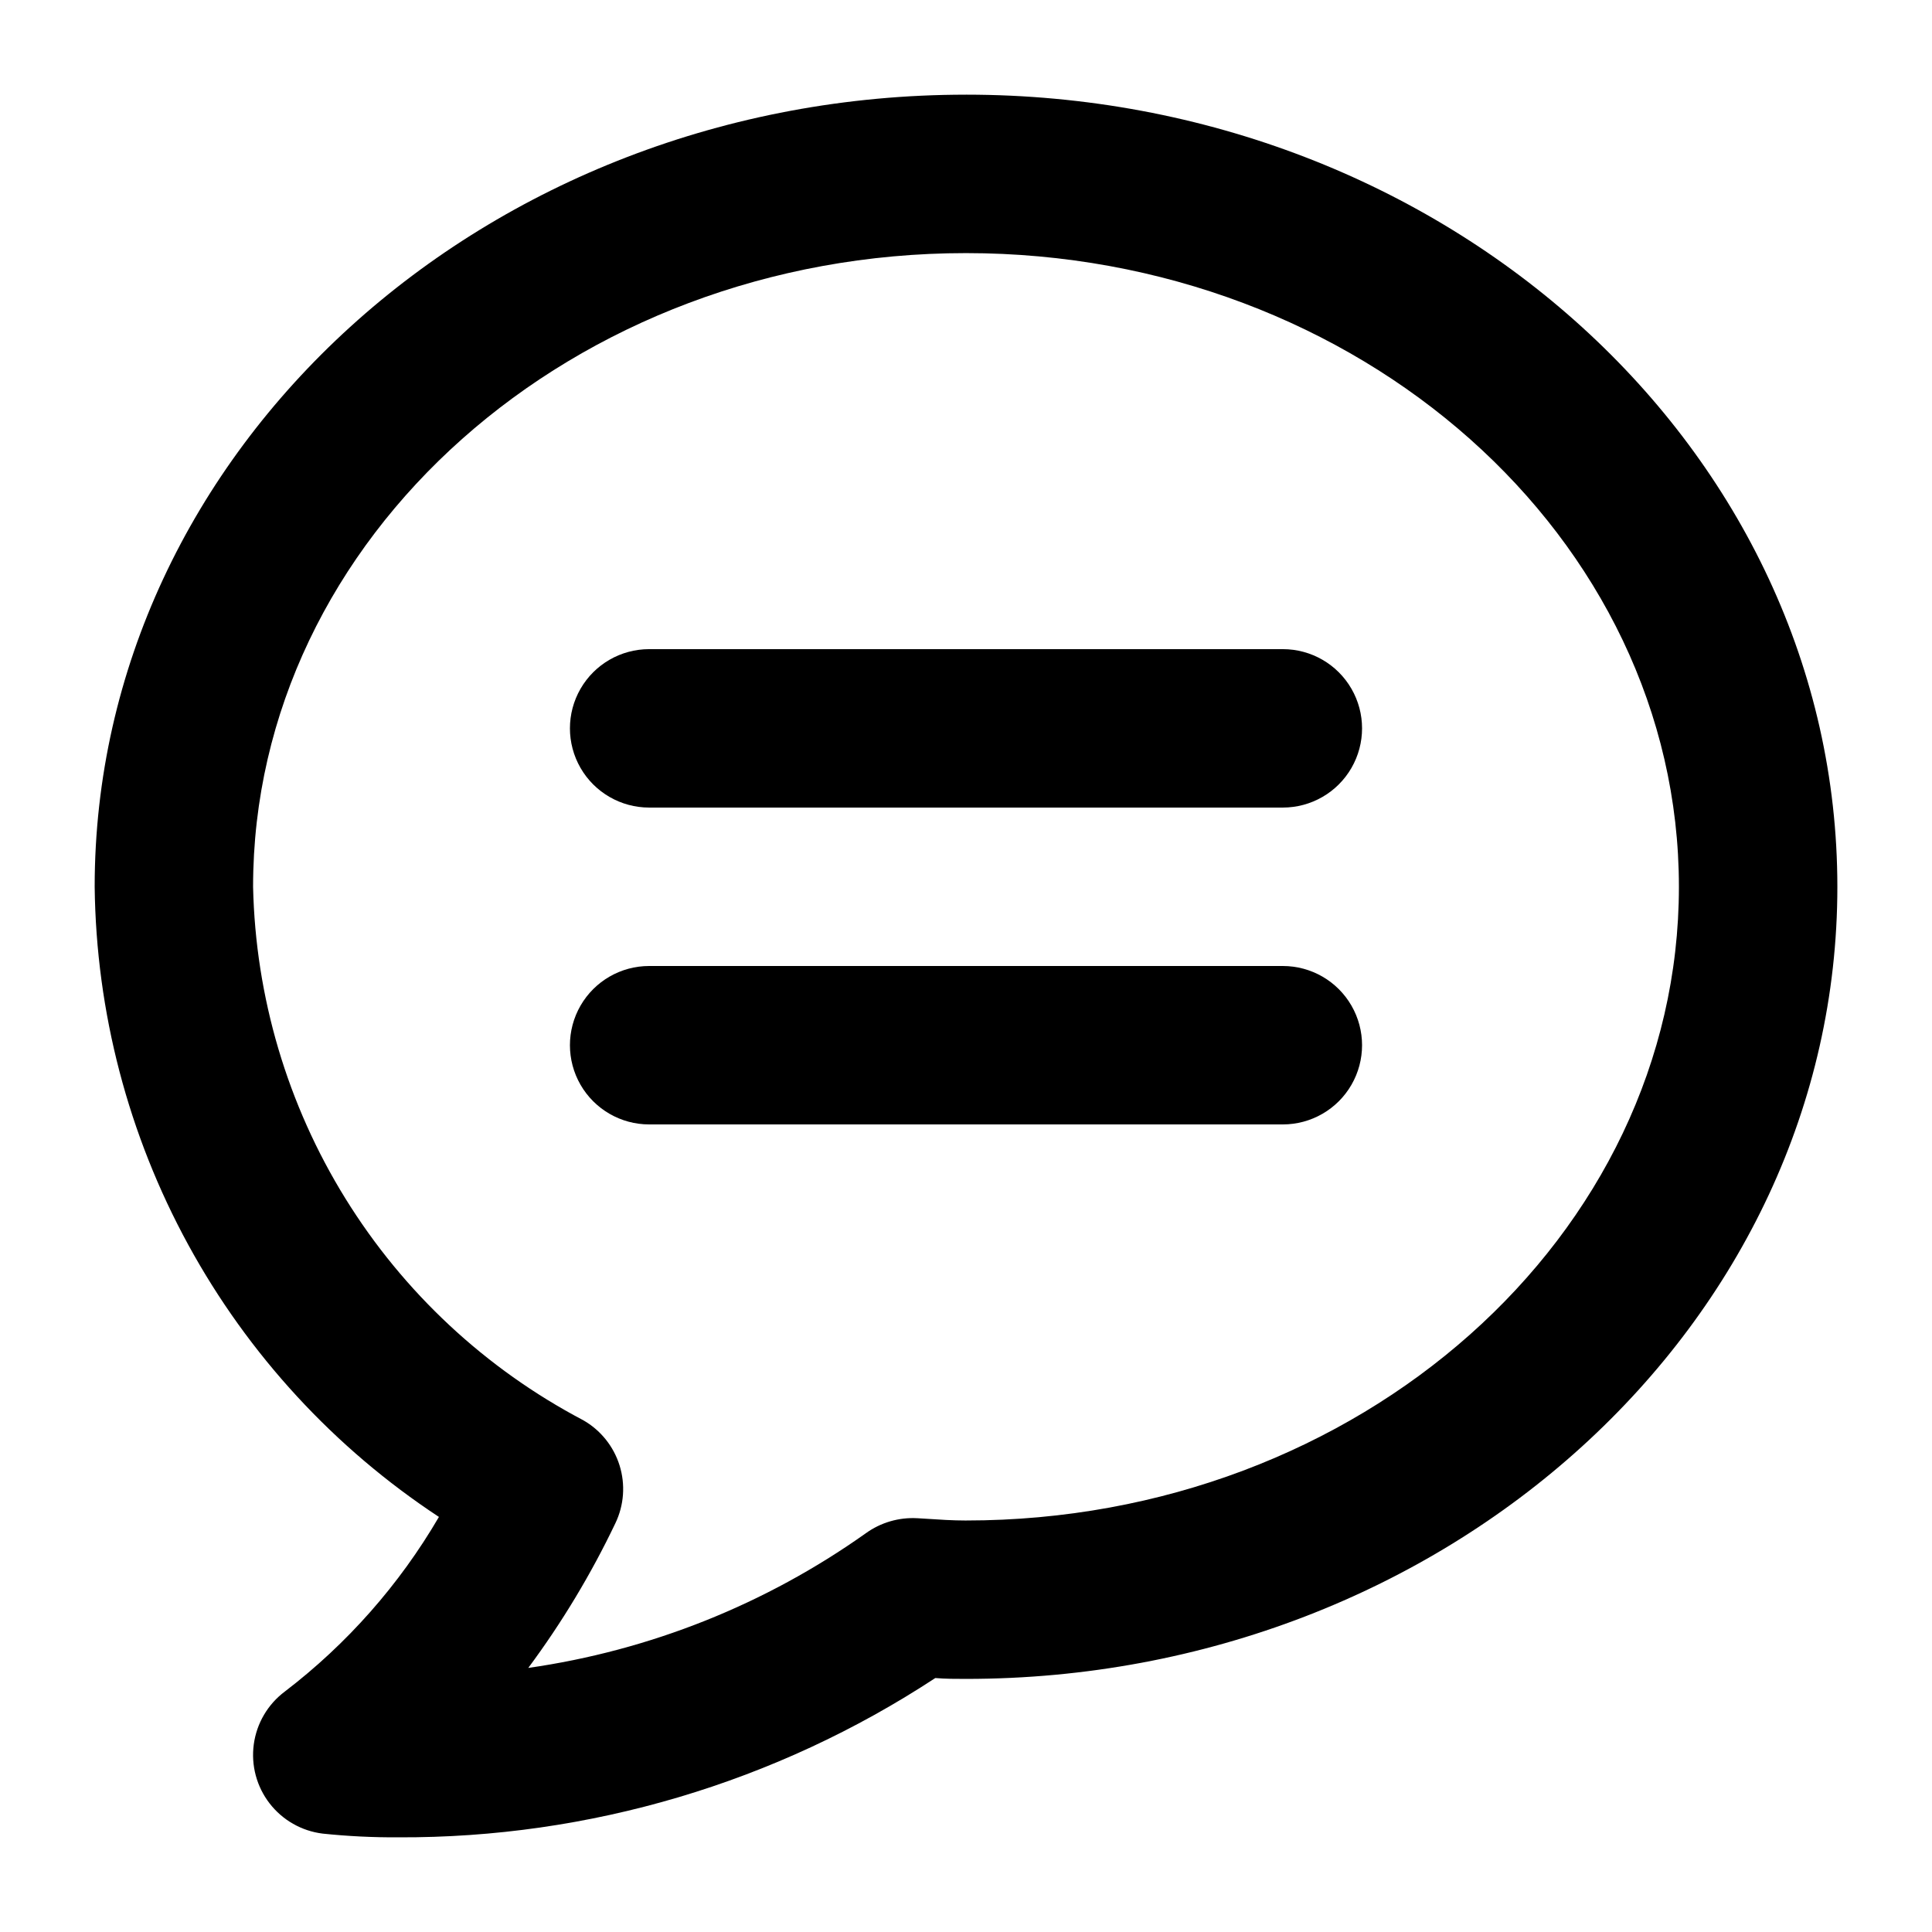
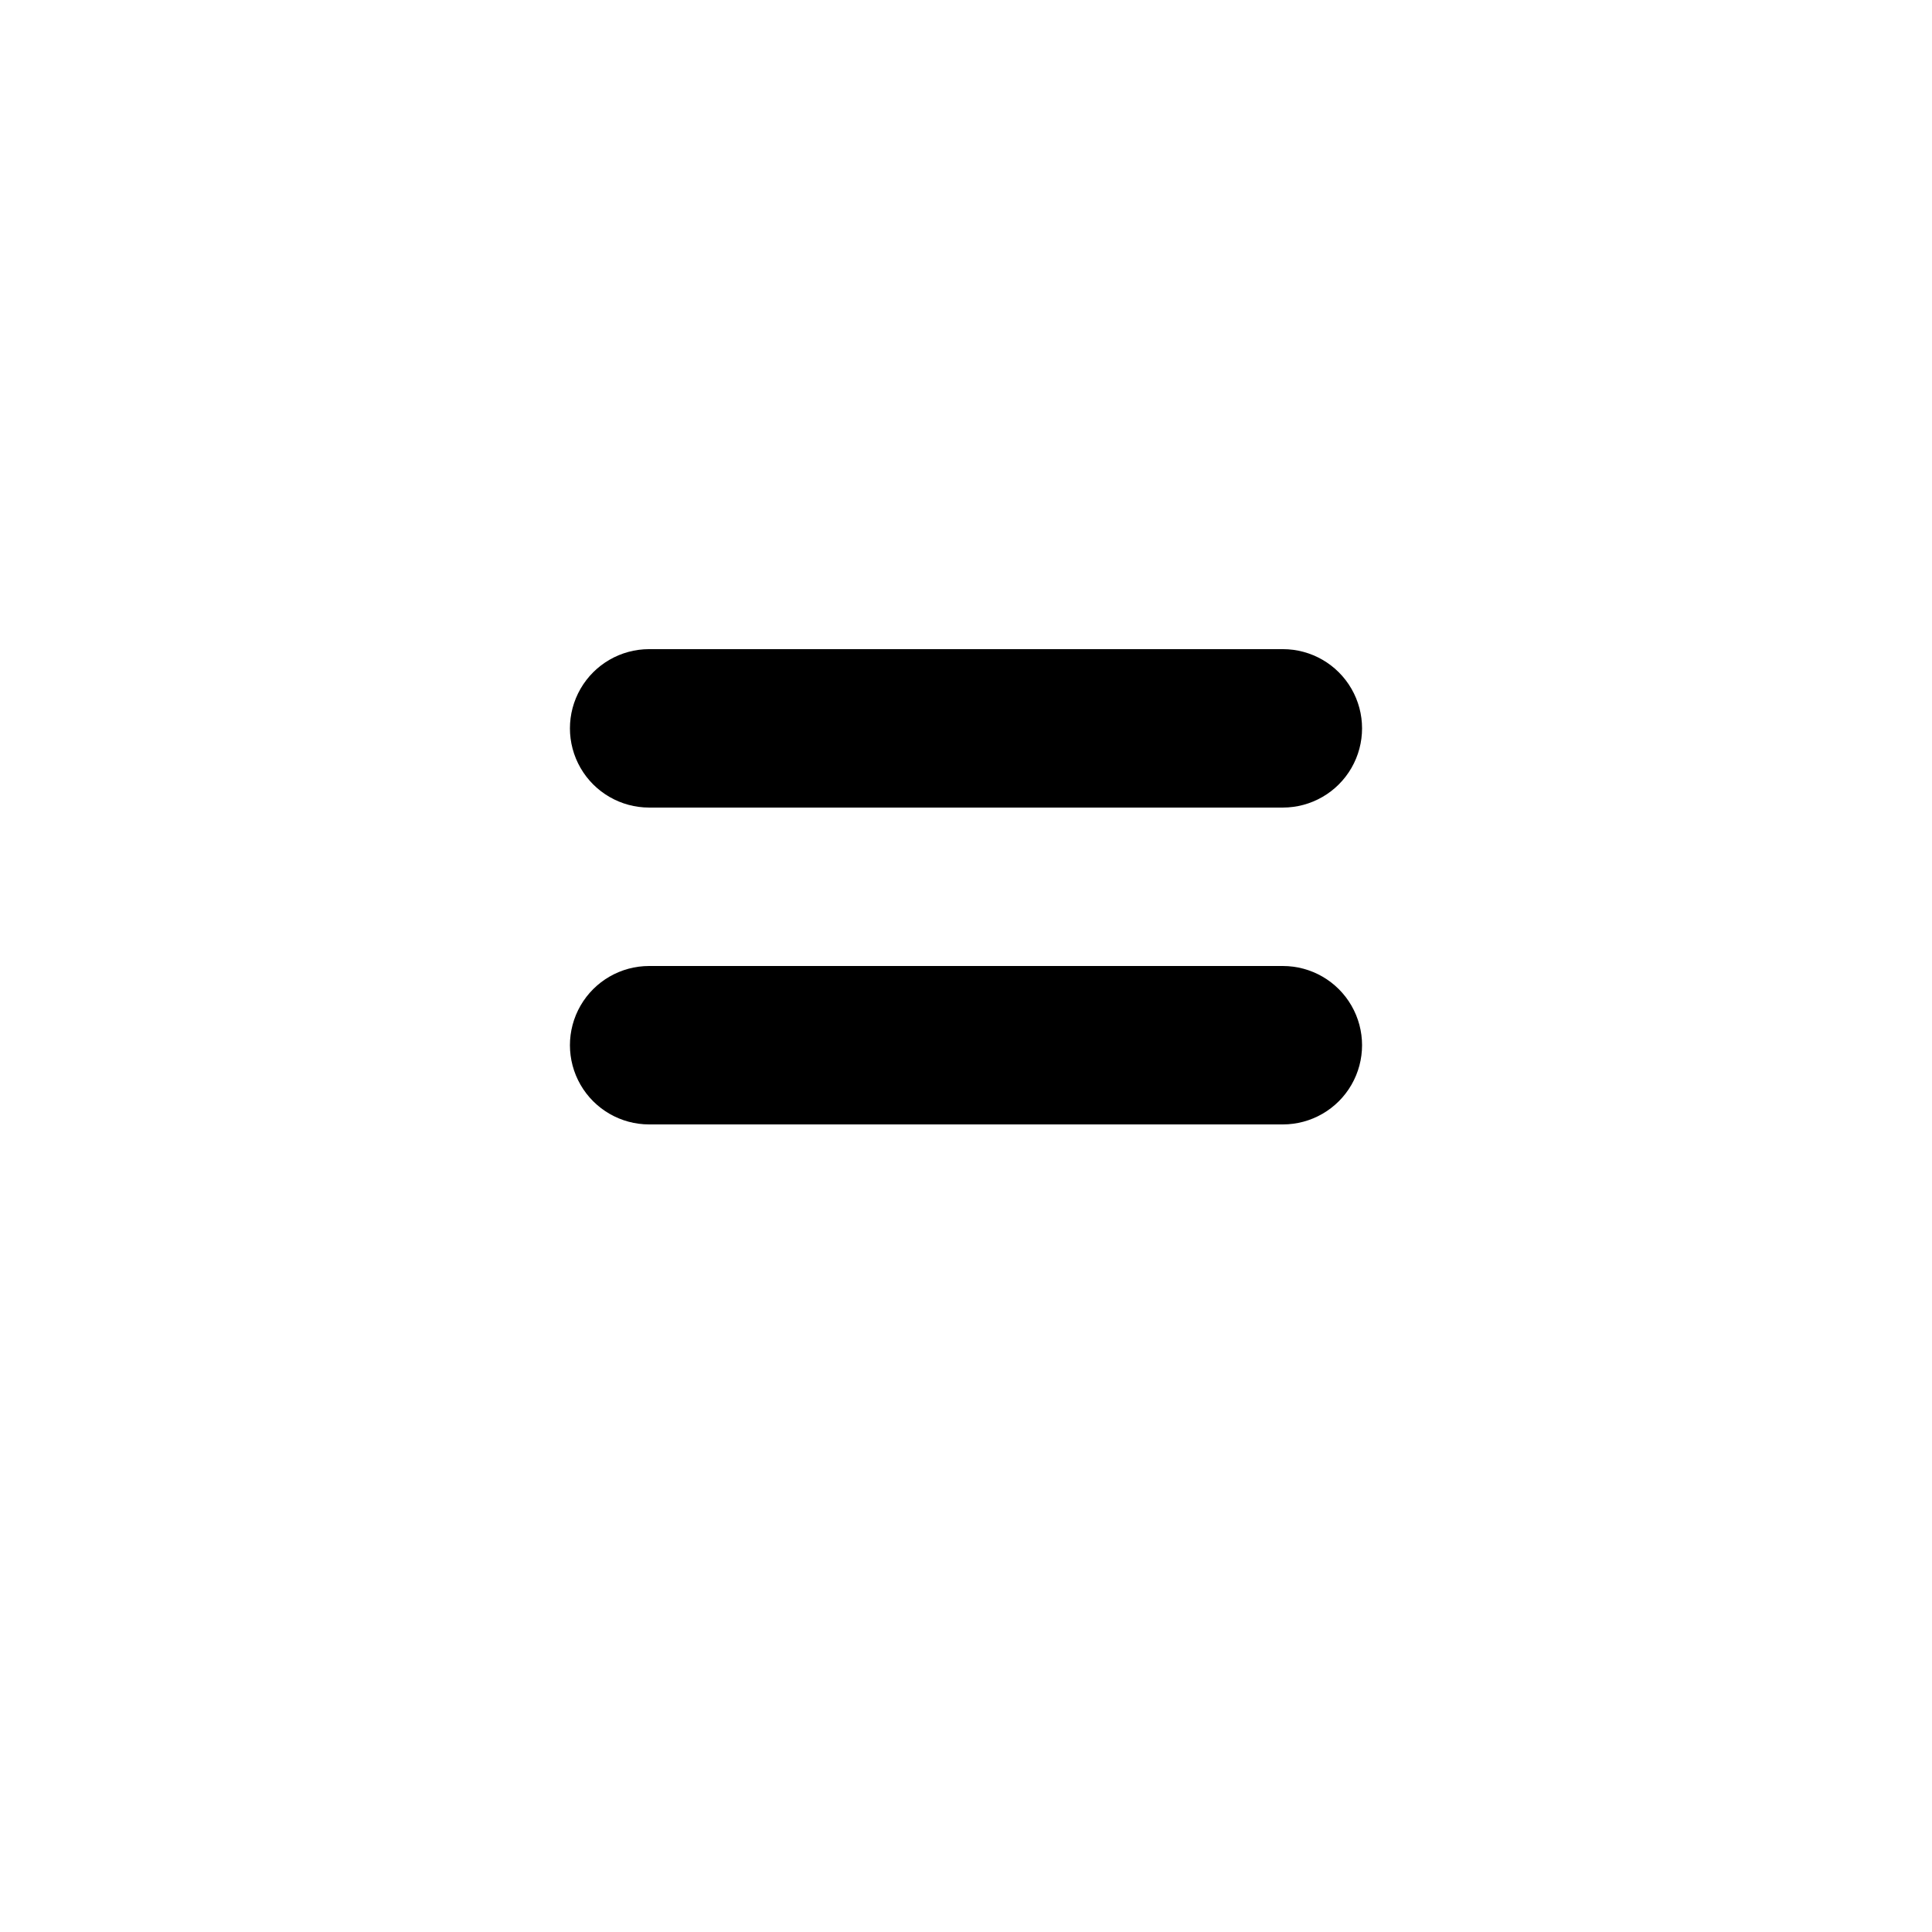
<svg xmlns="http://www.w3.org/2000/svg" fill="#000000" width="800px" height="800px" version="1.1" viewBox="144 144 512 512">
  <g>
-     <path d="m400 169.09c-127.32 0-230.91 94.172-230.91 209.92 0.379 33.176 8.895 65.75 24.801 94.867s38.719 53.883 66.43 72.125c-10.469 17.941-24.344 33.668-40.852 46.285-4.496 3.371-7.453 8.402-8.211 13.969-0.758 5.57 0.75 11.211 4.184 15.656 3.434 4.449 8.508 7.336 14.086 8.016 6.656 0.695 13.352 1.023 20.047 0.984 50.543 0.211 100.03-14.473 142.29-42.215 2.707 0.23 5.414 0.23 8.145 0.23 127.32 0 230.91-94.172 230.91-209.92-0.004-115.75-103.6-209.92-230.91-209.92zm0 377.86c-3.547 0-7.031-0.23-10.496-0.461l-2.414-0.148v0.004c-4.871-0.277-9.691 1.133-13.645 3.988-26.551 18.844-57.219 31.078-89.449 35.684 8.914-12.008 16.648-24.852 23.09-38.352 2.293-4.785 2.684-10.258 1.105-15.32-1.582-5.062-5.019-9.34-9.625-11.969-25.879-13.605-47.637-33.891-63.023-58.75-15.387-24.859-23.836-53.383-24.473-82.609 0-92.598 84.766-167.94 188.93-167.94s188.93 75.34 188.93 167.94c-0.004 92.594-84.77 167.93-188.93 167.93z" />
    <path d="m483.96 316.03h-167.93c-7.5 0-14.43 4-18.18 10.496-3.75 6.492-3.75 14.496 0 20.992 3.75 6.492 10.68 10.496 18.18 10.496h167.94-0.004c7.5 0 14.434-4.004 18.18-10.496 3.75-6.496 3.75-14.5 0-20.992-3.746-6.496-10.68-10.496-18.18-10.496z" />
    <path d="m483.96 400h-167.93c-7.5 0-14.43 4-18.18 10.496-3.75 6.492-3.75 14.496 0 20.992 3.75 6.492 10.68 10.496 18.18 10.496h167.94-0.004c7.5 0 14.434-4.004 18.18-10.496 3.75-6.496 3.75-14.5 0-20.992-3.746-6.496-10.68-10.496-18.18-10.496z" />
  </g>
</svg>